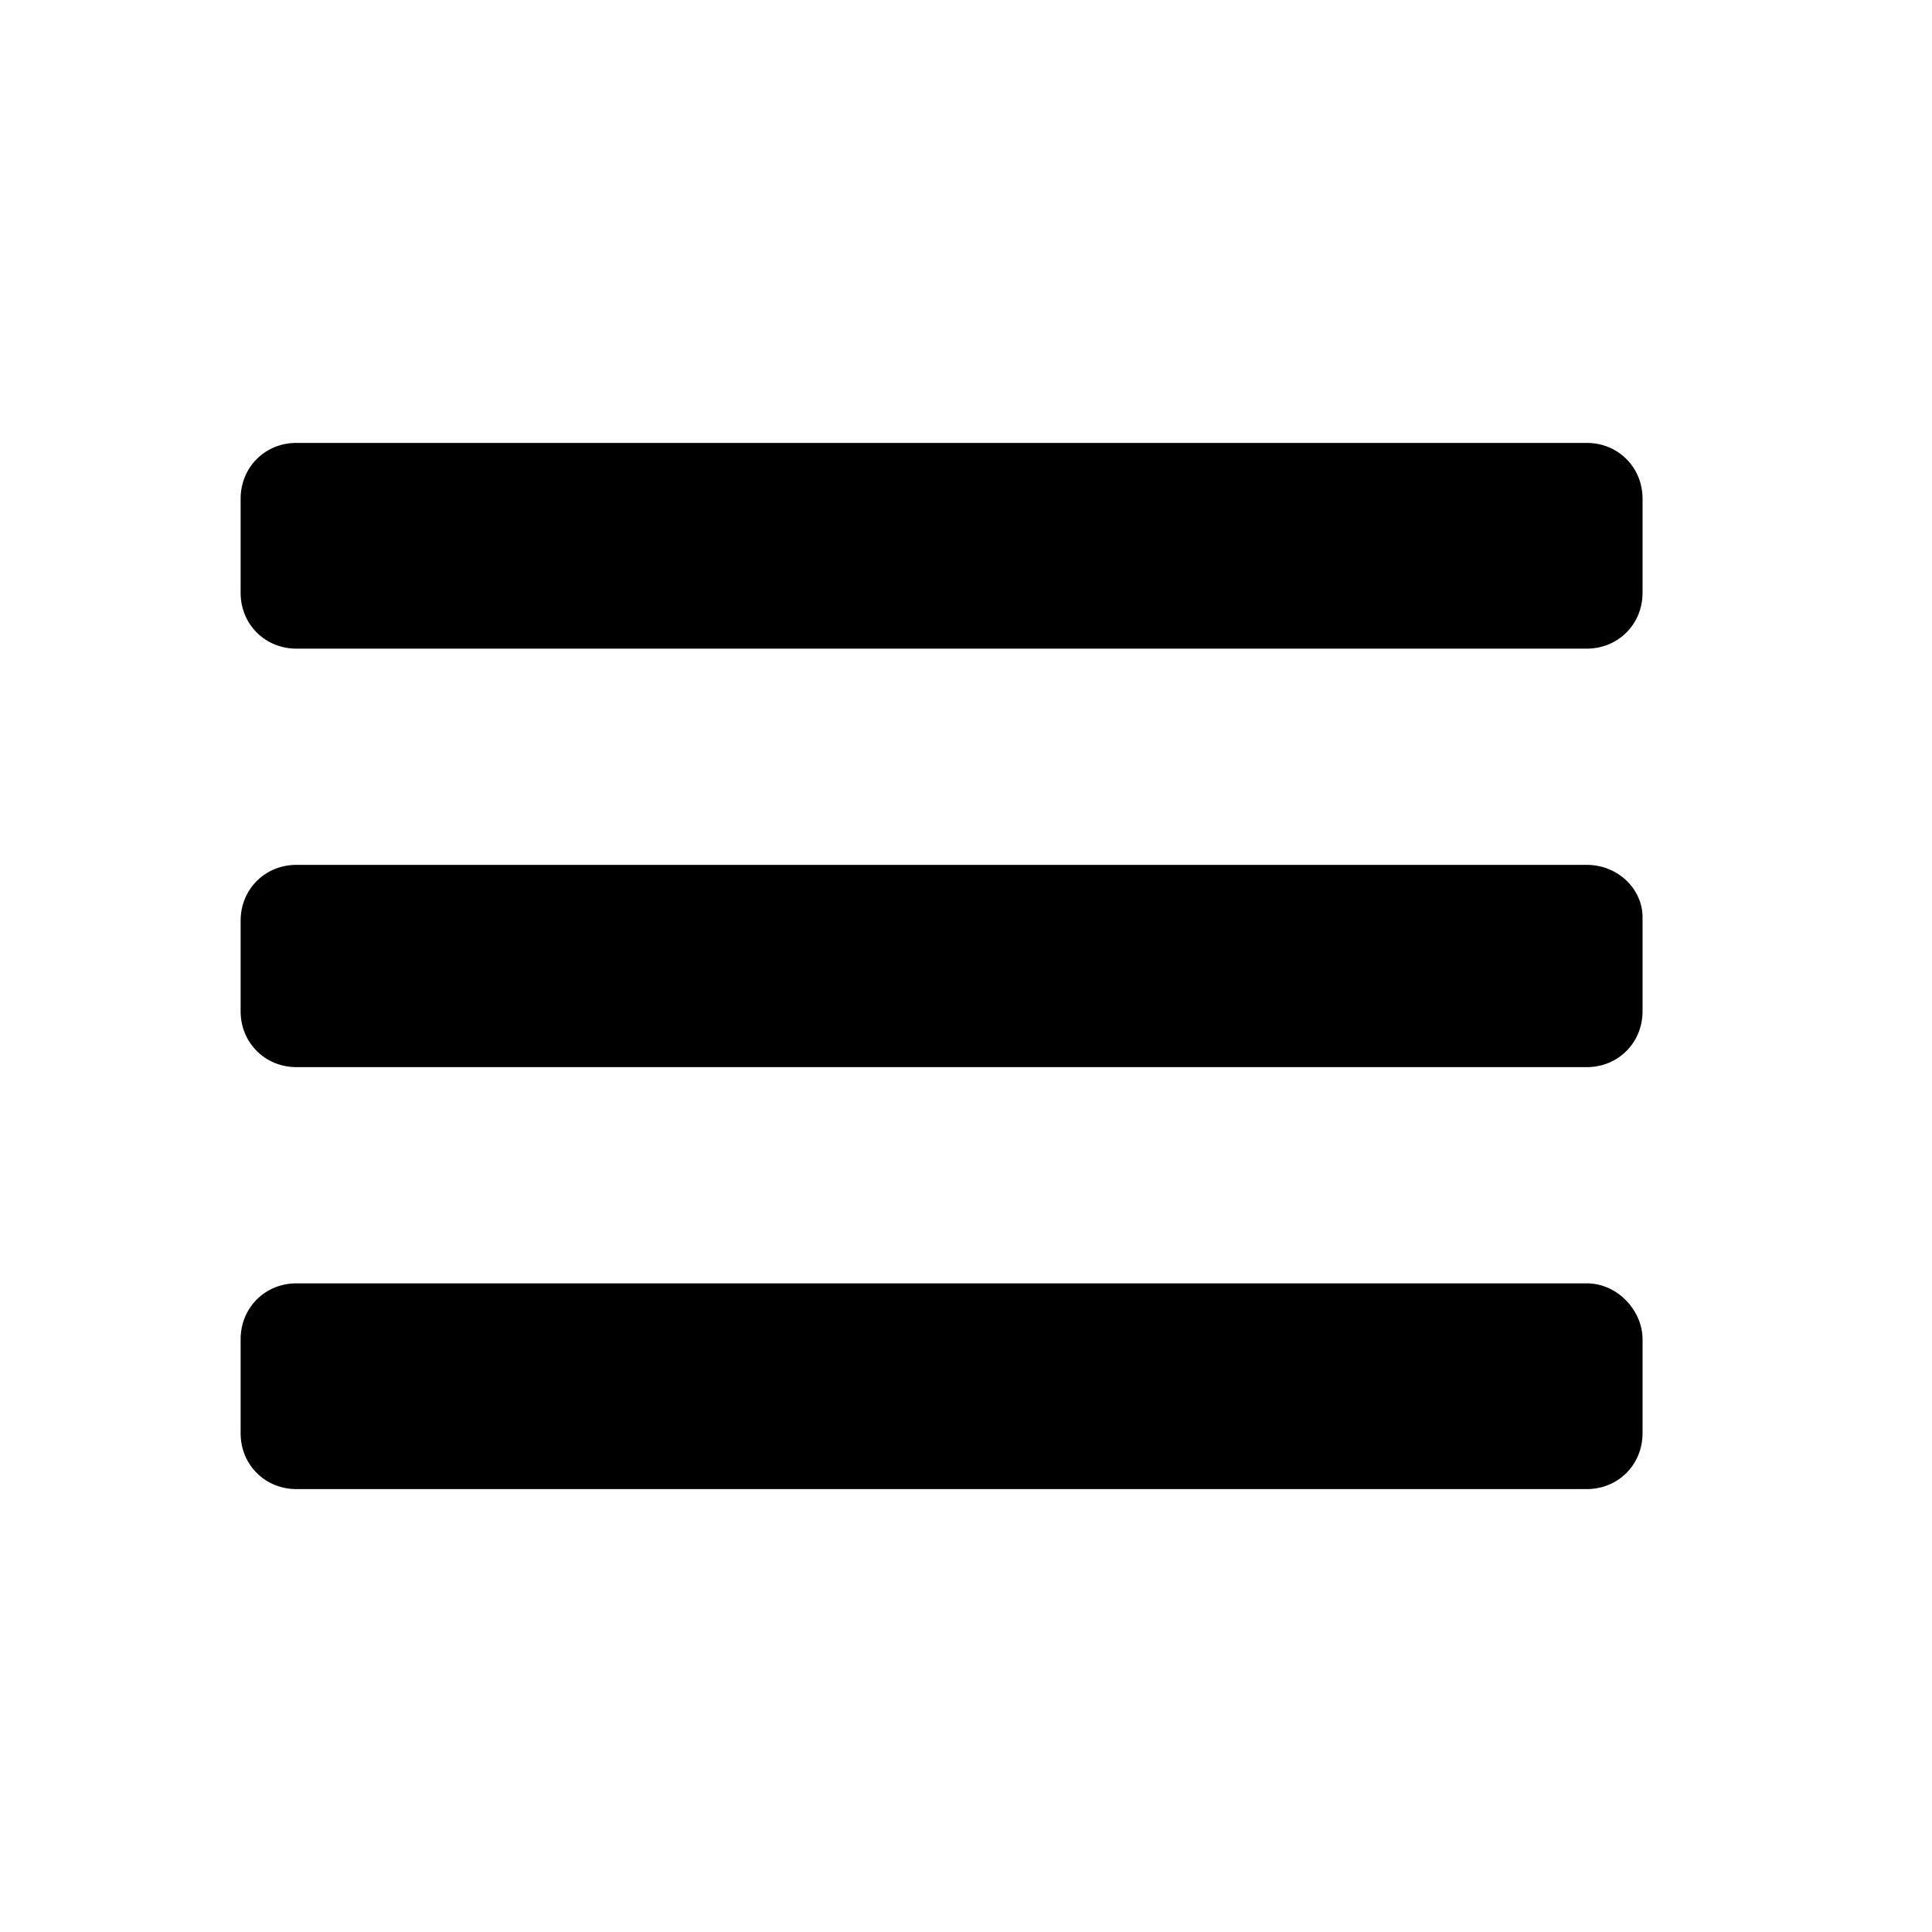
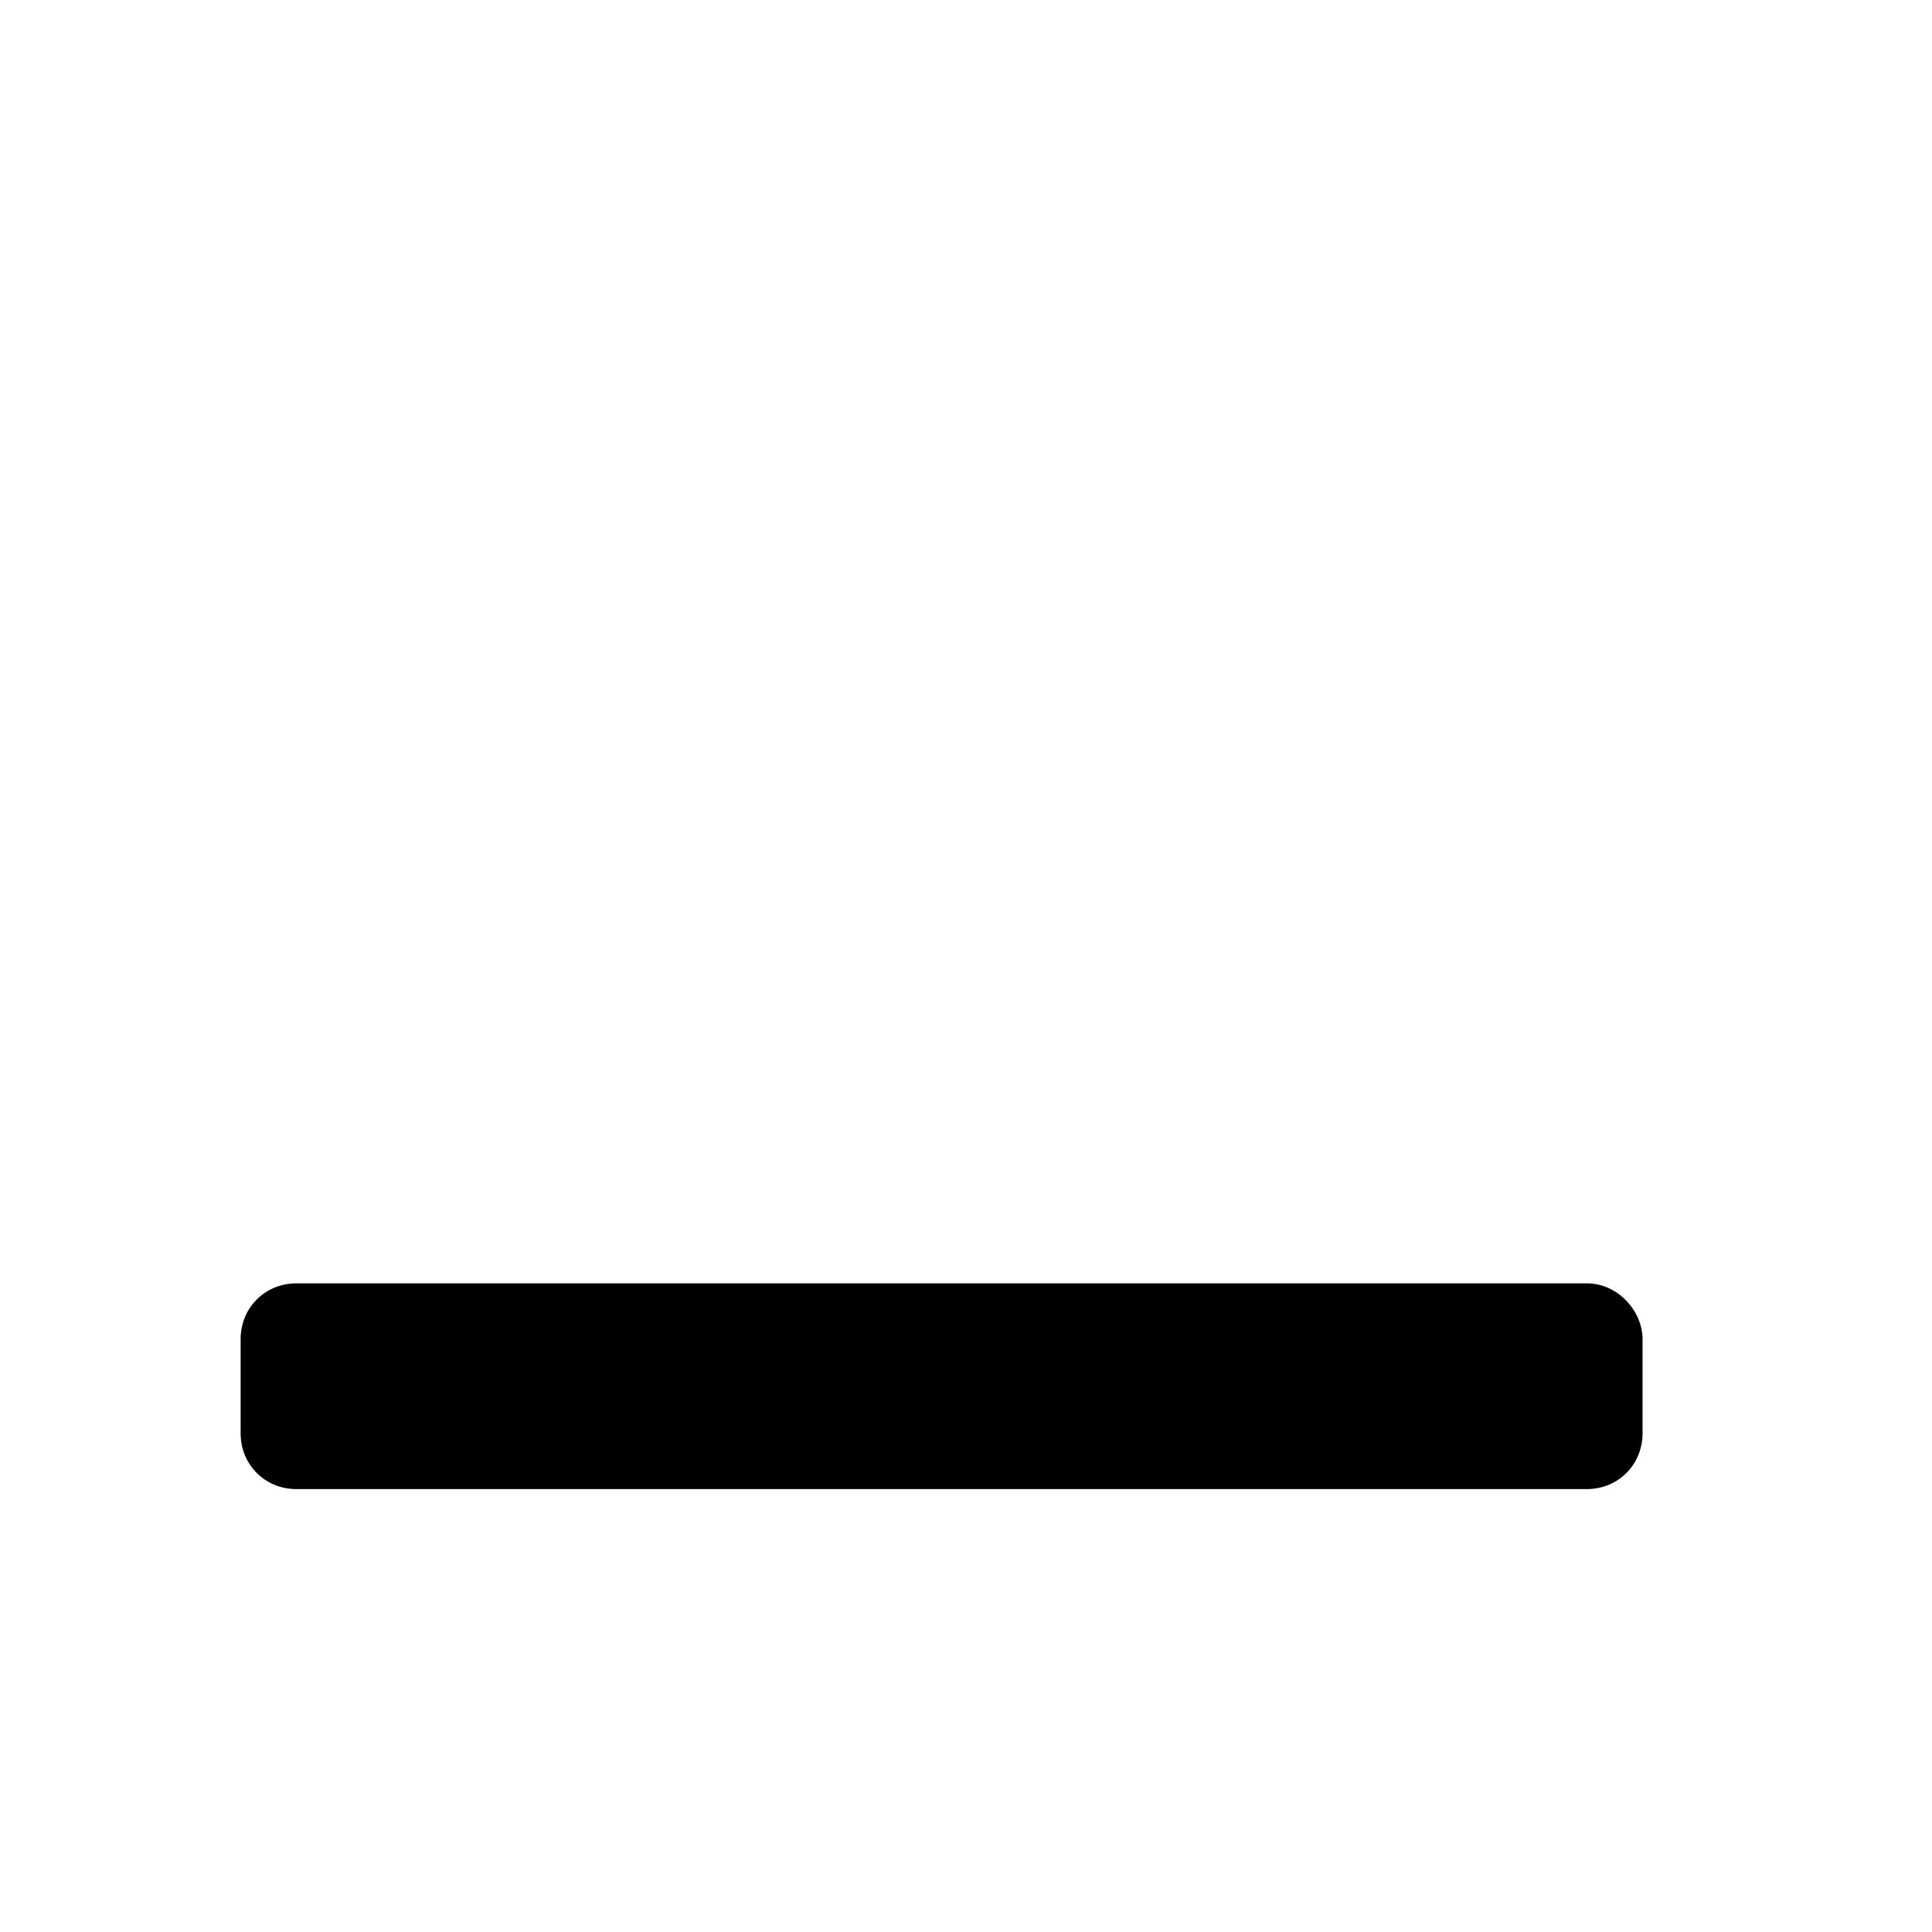
<svg xmlns="http://www.w3.org/2000/svg" version="1.1" id="Ebene_1" x="0px" y="0px" viewBox="0 0 55.4 55.4" style="enable-background:new 0 0 55.4 55.4;" xml:space="preserve">
  <g>
-     <path d="M45.5,12.7h-37c-0.9,0-1.6,0.7-1.6,1.6V17c0,0.9,0.7,1.6,1.6,1.6h37c0.9,0,1.6-0.7,1.6-1.6v-2.7   C47.1,13.4,46.4,12.7,45.5,12.7z" />
-     <path d="M45.5,24.8h-37c-0.9,0-1.6,0.7-1.6,1.6V29c0,0.9,0.7,1.6,1.6,1.6h37c0.9,0,1.6-0.7,1.6-1.6v-2.7   C47.1,25.5,46.4,24.8,45.5,24.8z" />
    <path d="M45.5,36.8h-37c-0.9,0-1.6,0.7-1.6,1.6v2.7c0,0.9,0.7,1.6,1.6,1.6h37c0.9,0,1.6-0.7,1.6-1.6v-2.7   C47.1,37.6,46.4,36.8,45.5,36.8z" />
  </g>
</svg>